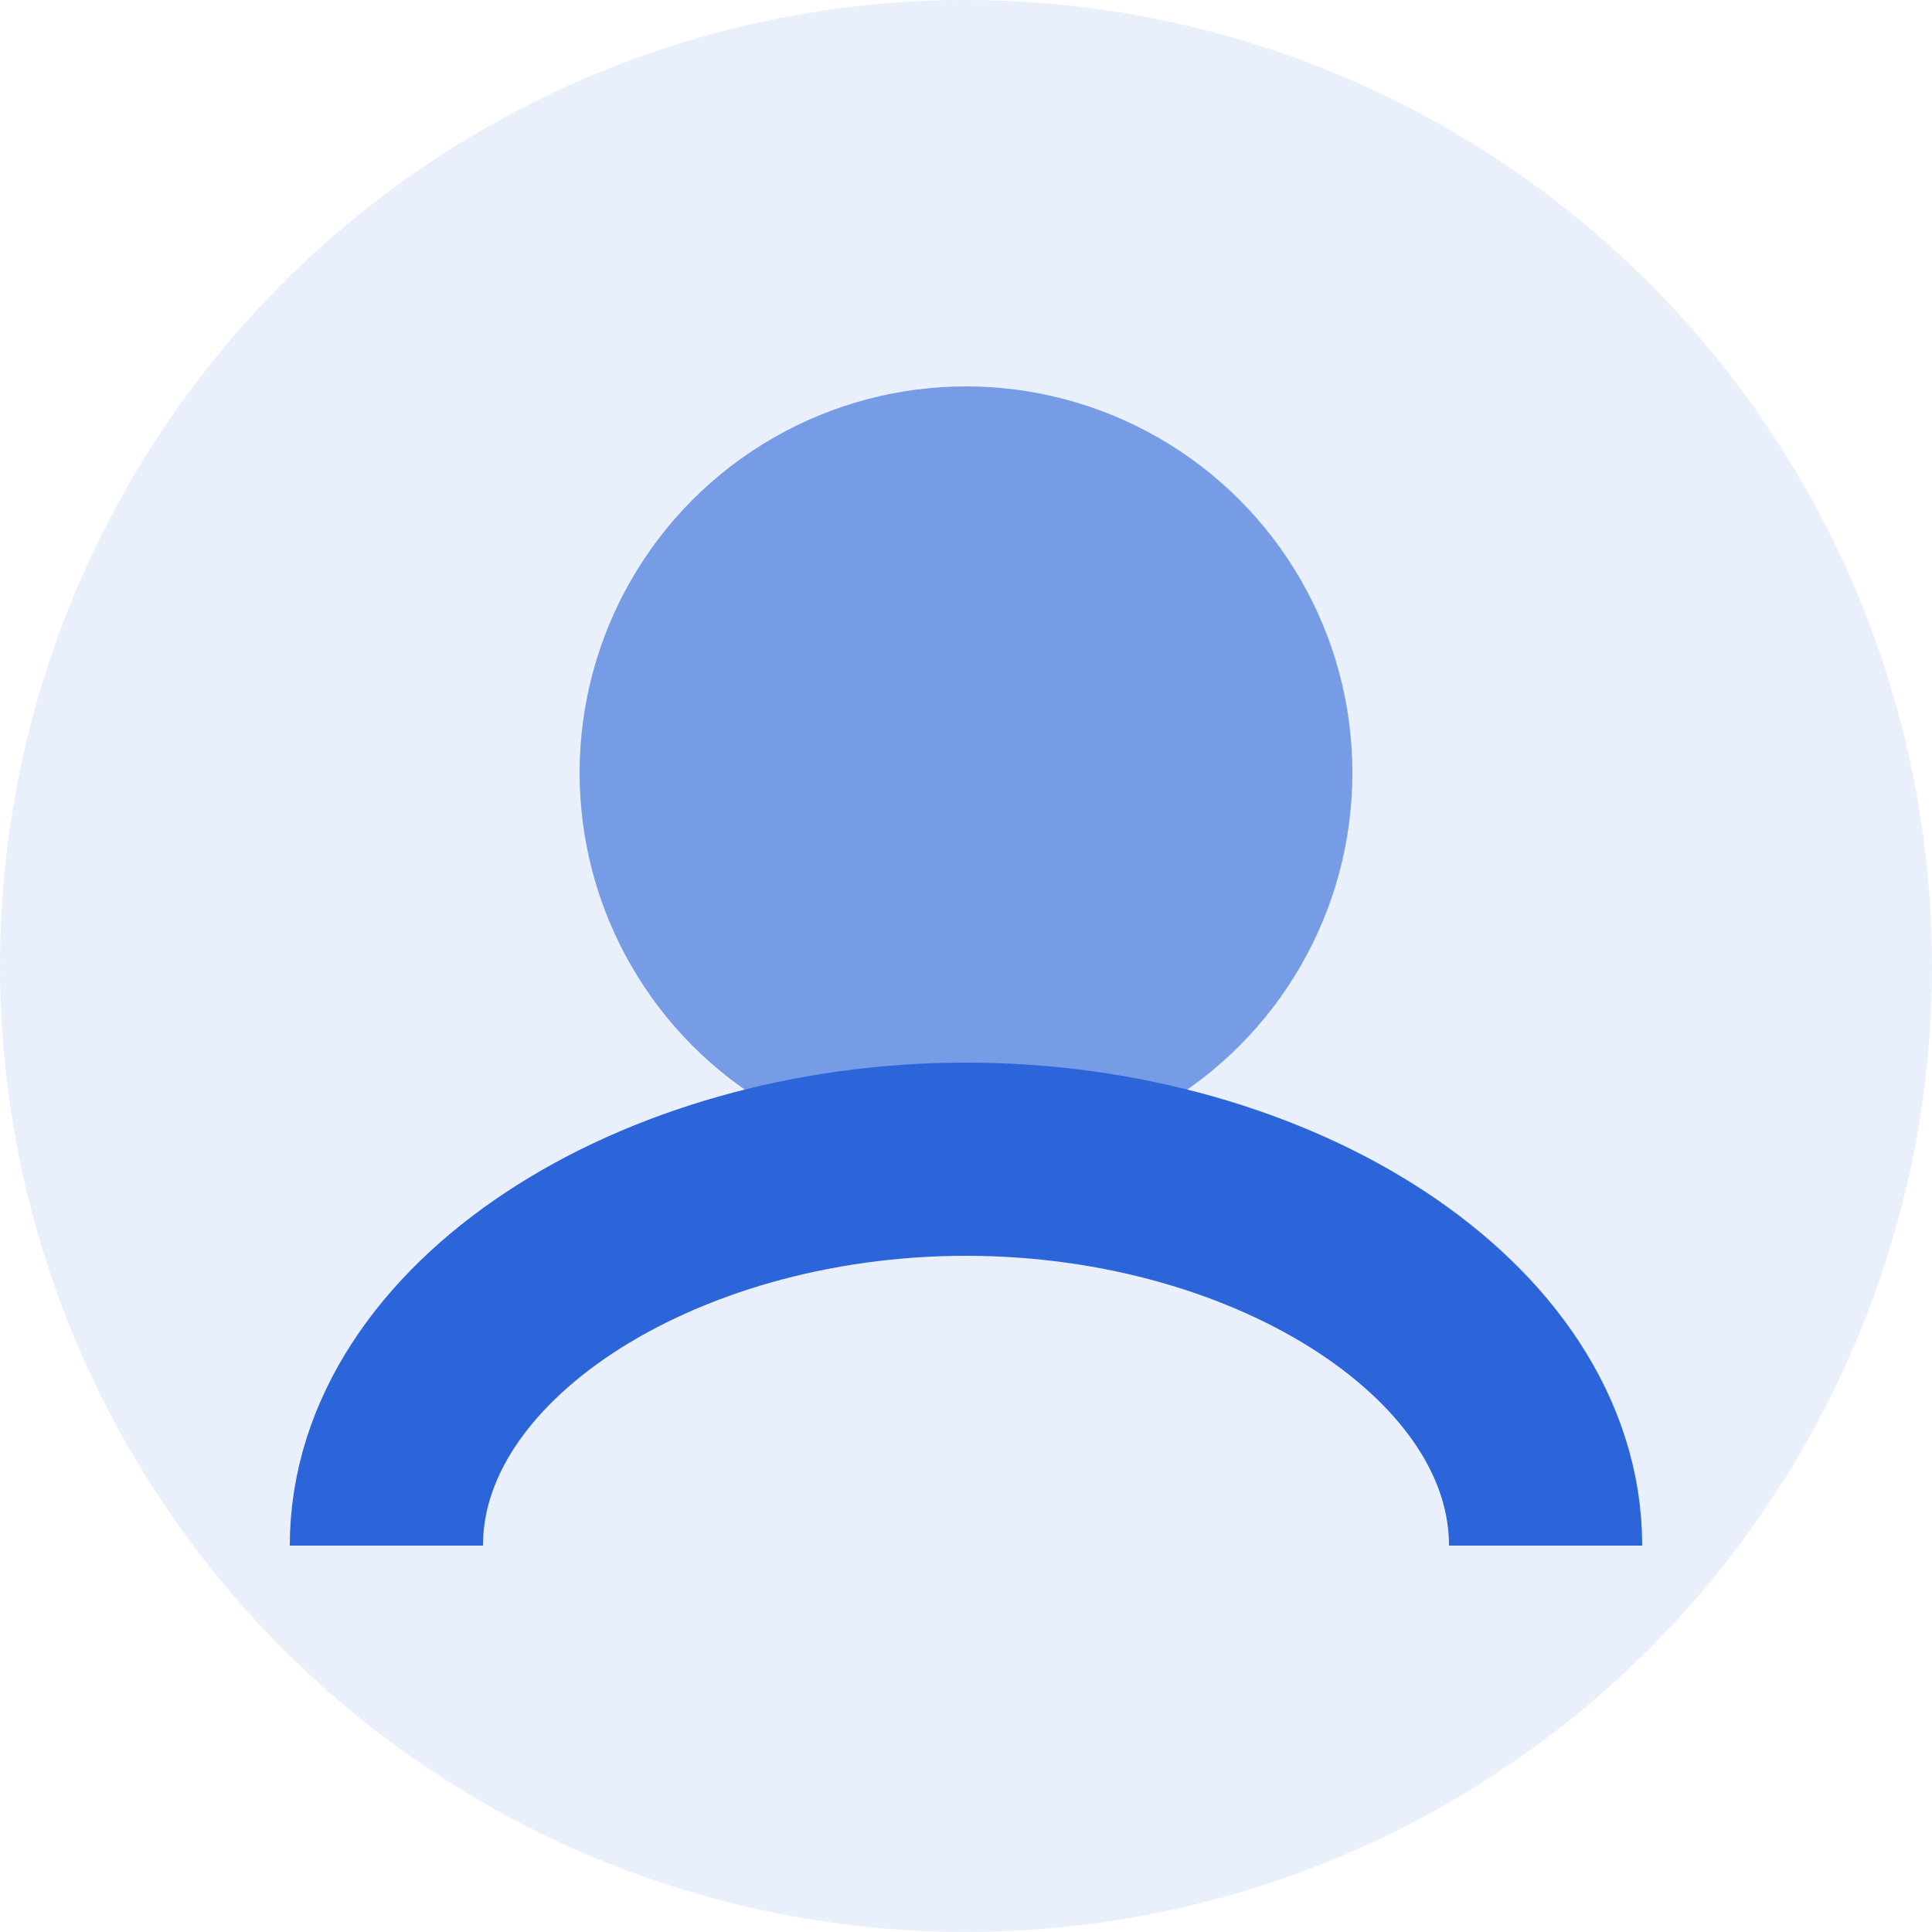
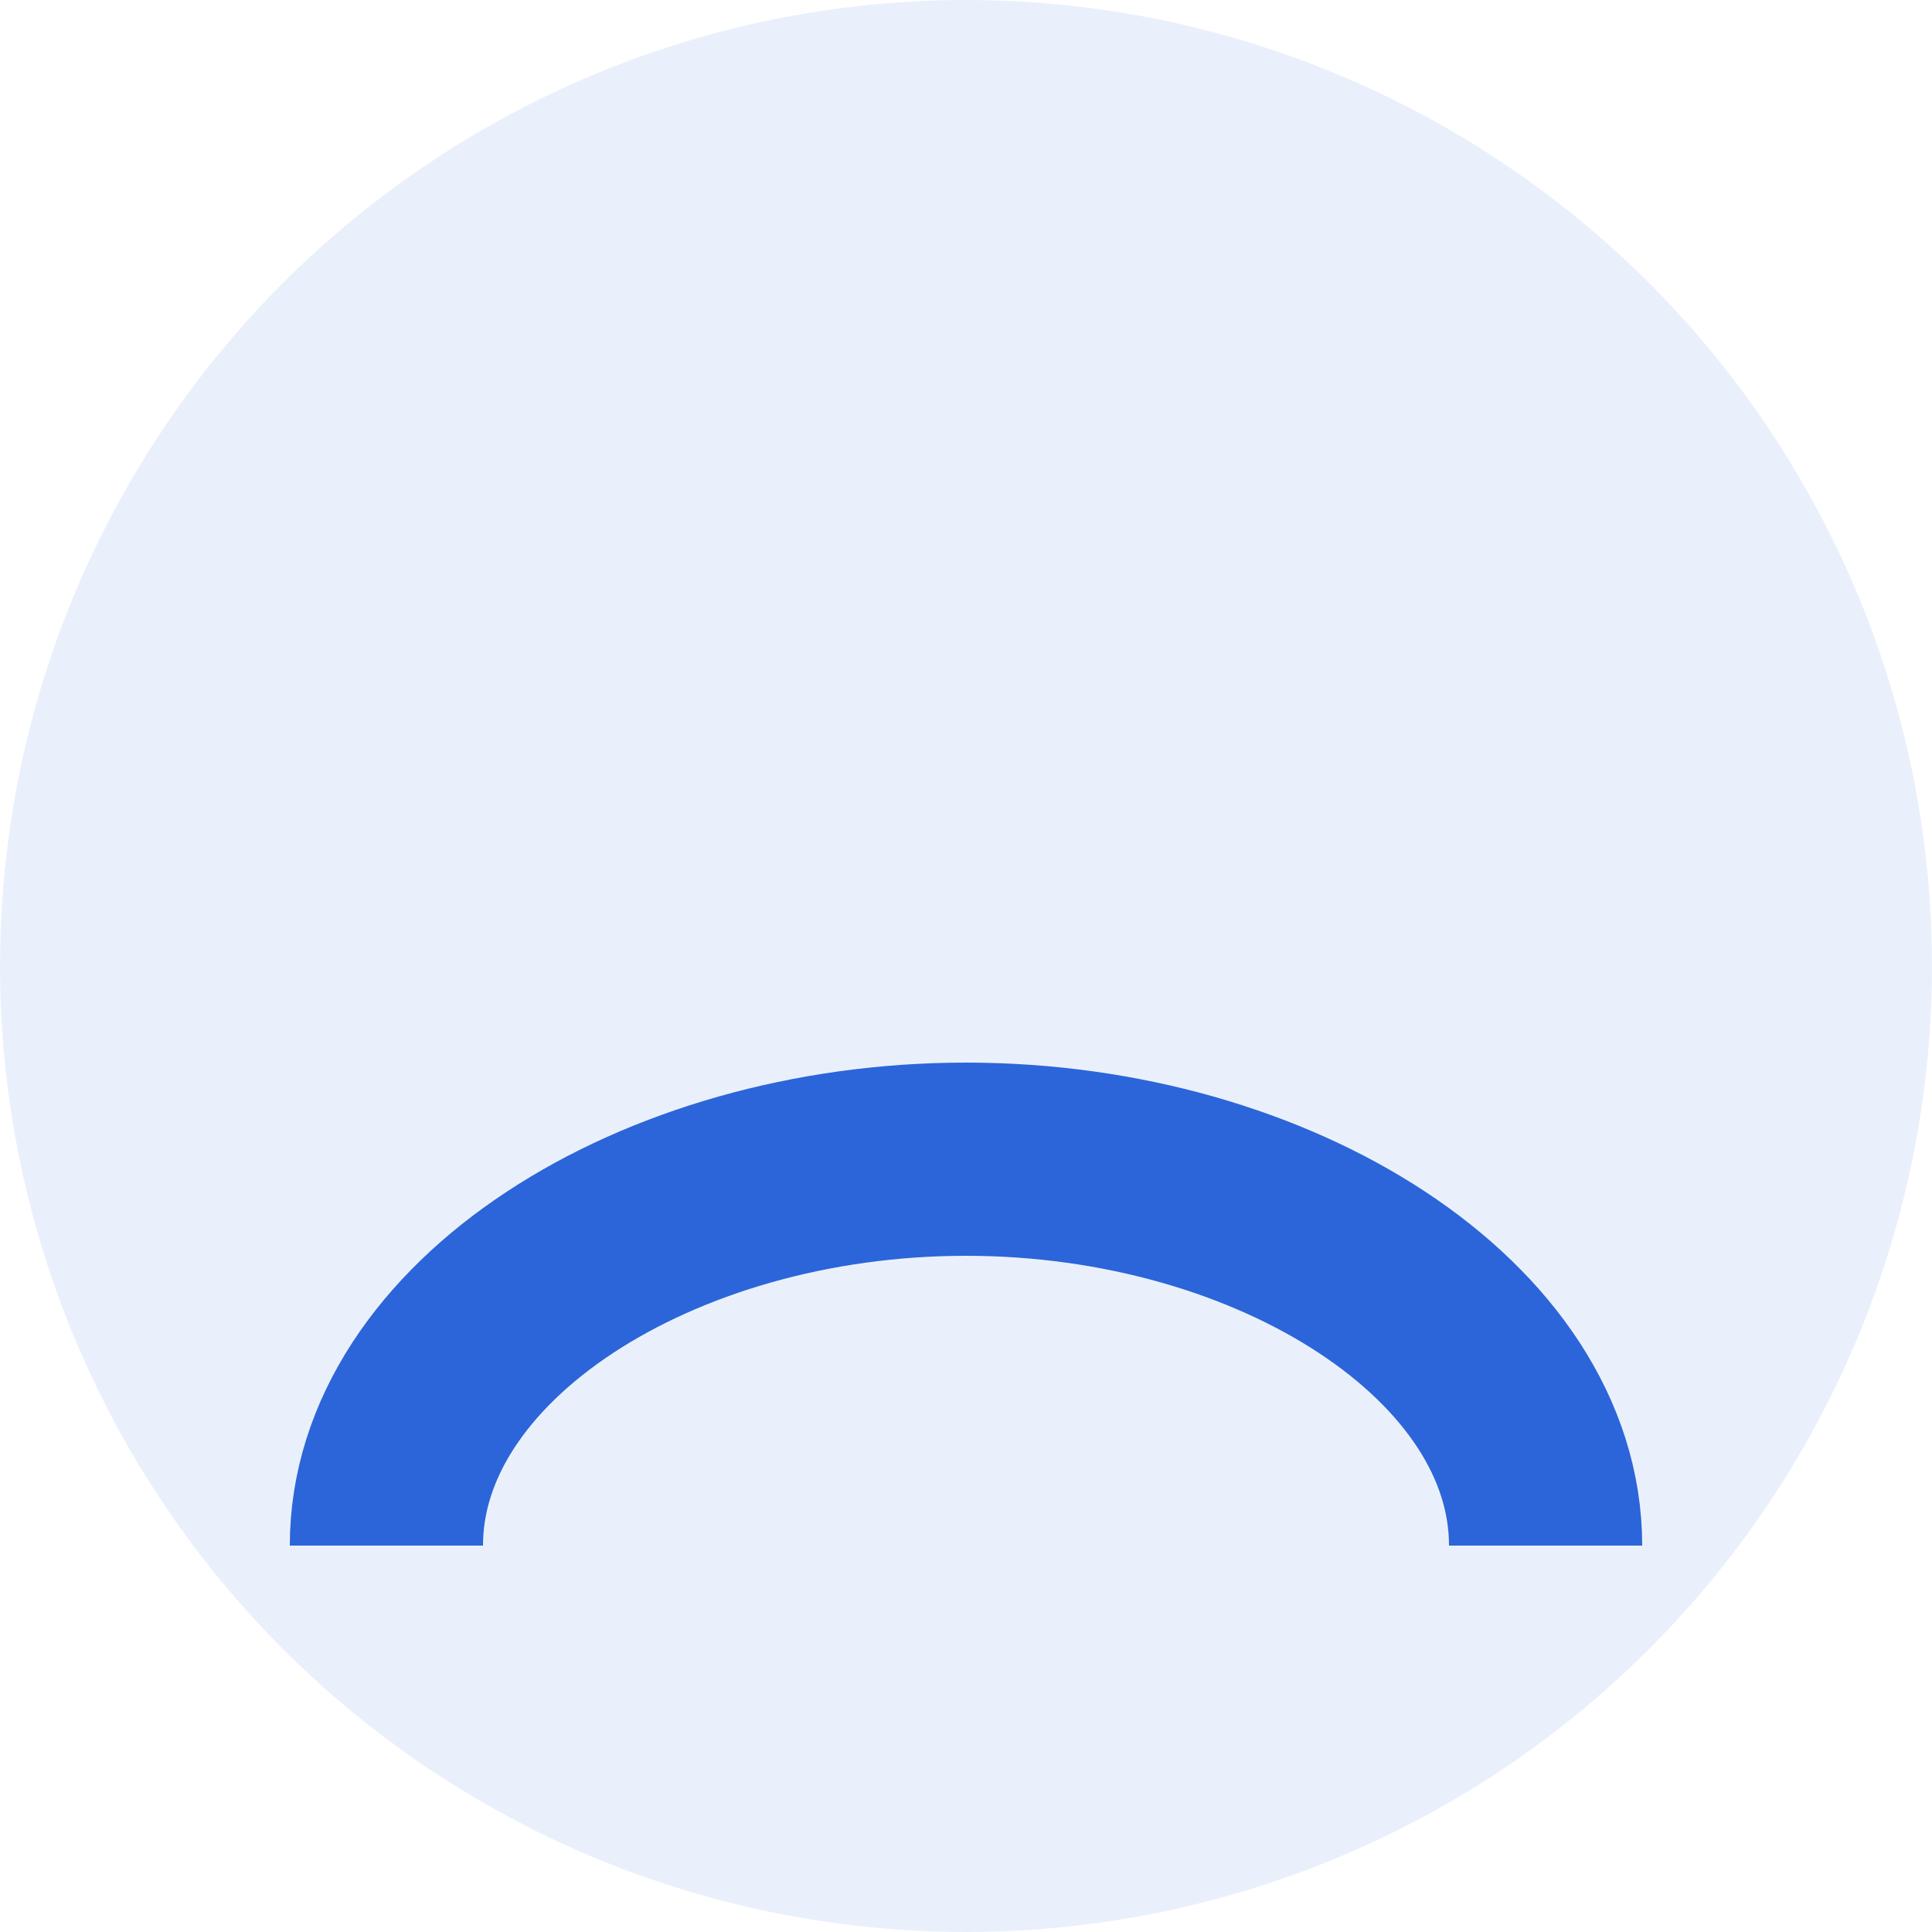
<svg xmlns="http://www.w3.org/2000/svg" width="200" height="200" viewBox="0 0 200 200" fill="none">
  <circle cx="100" cy="100" r="100" fill="#2B65D9" opacity="0.1" />
-   <circle cx="100" cy="80" r="40" fill="#2B65D9" opacity="0.6" />
  <path d="M160 160C160 137.9 132.1 120 100 120C67.9 120 40 137.9 40 160" stroke="#2B65D9" stroke-width="20" />
</svg>